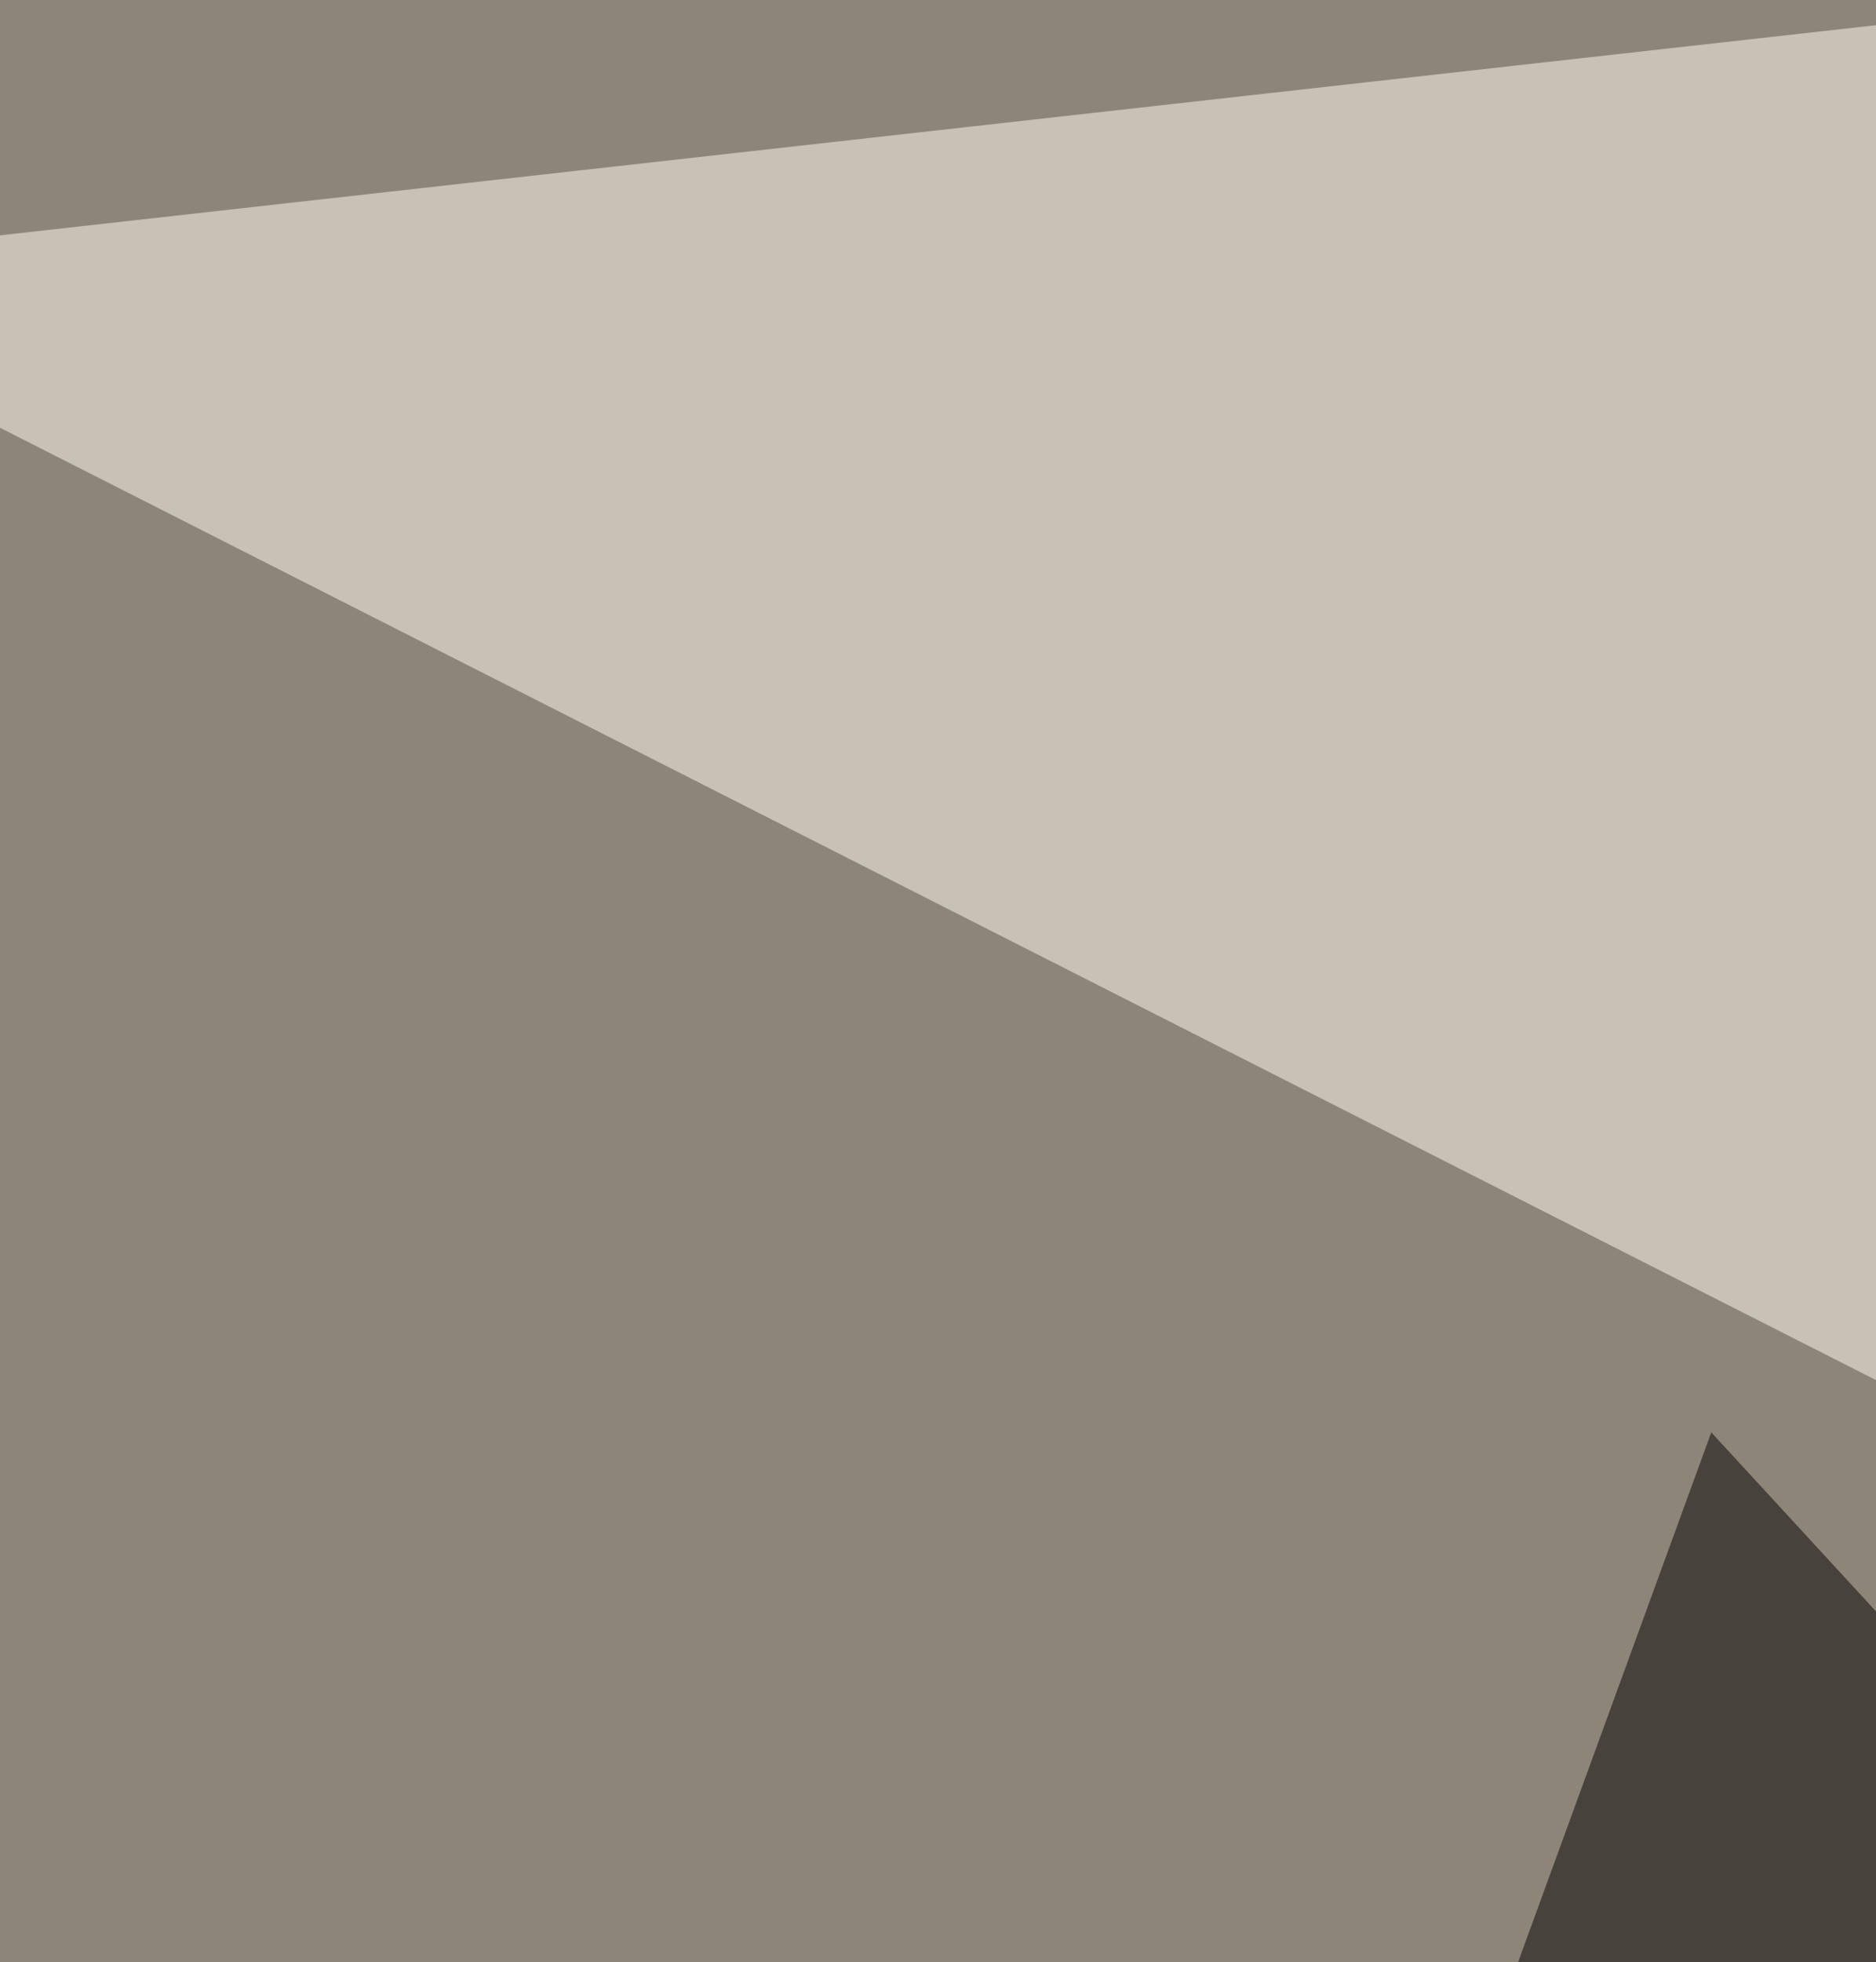
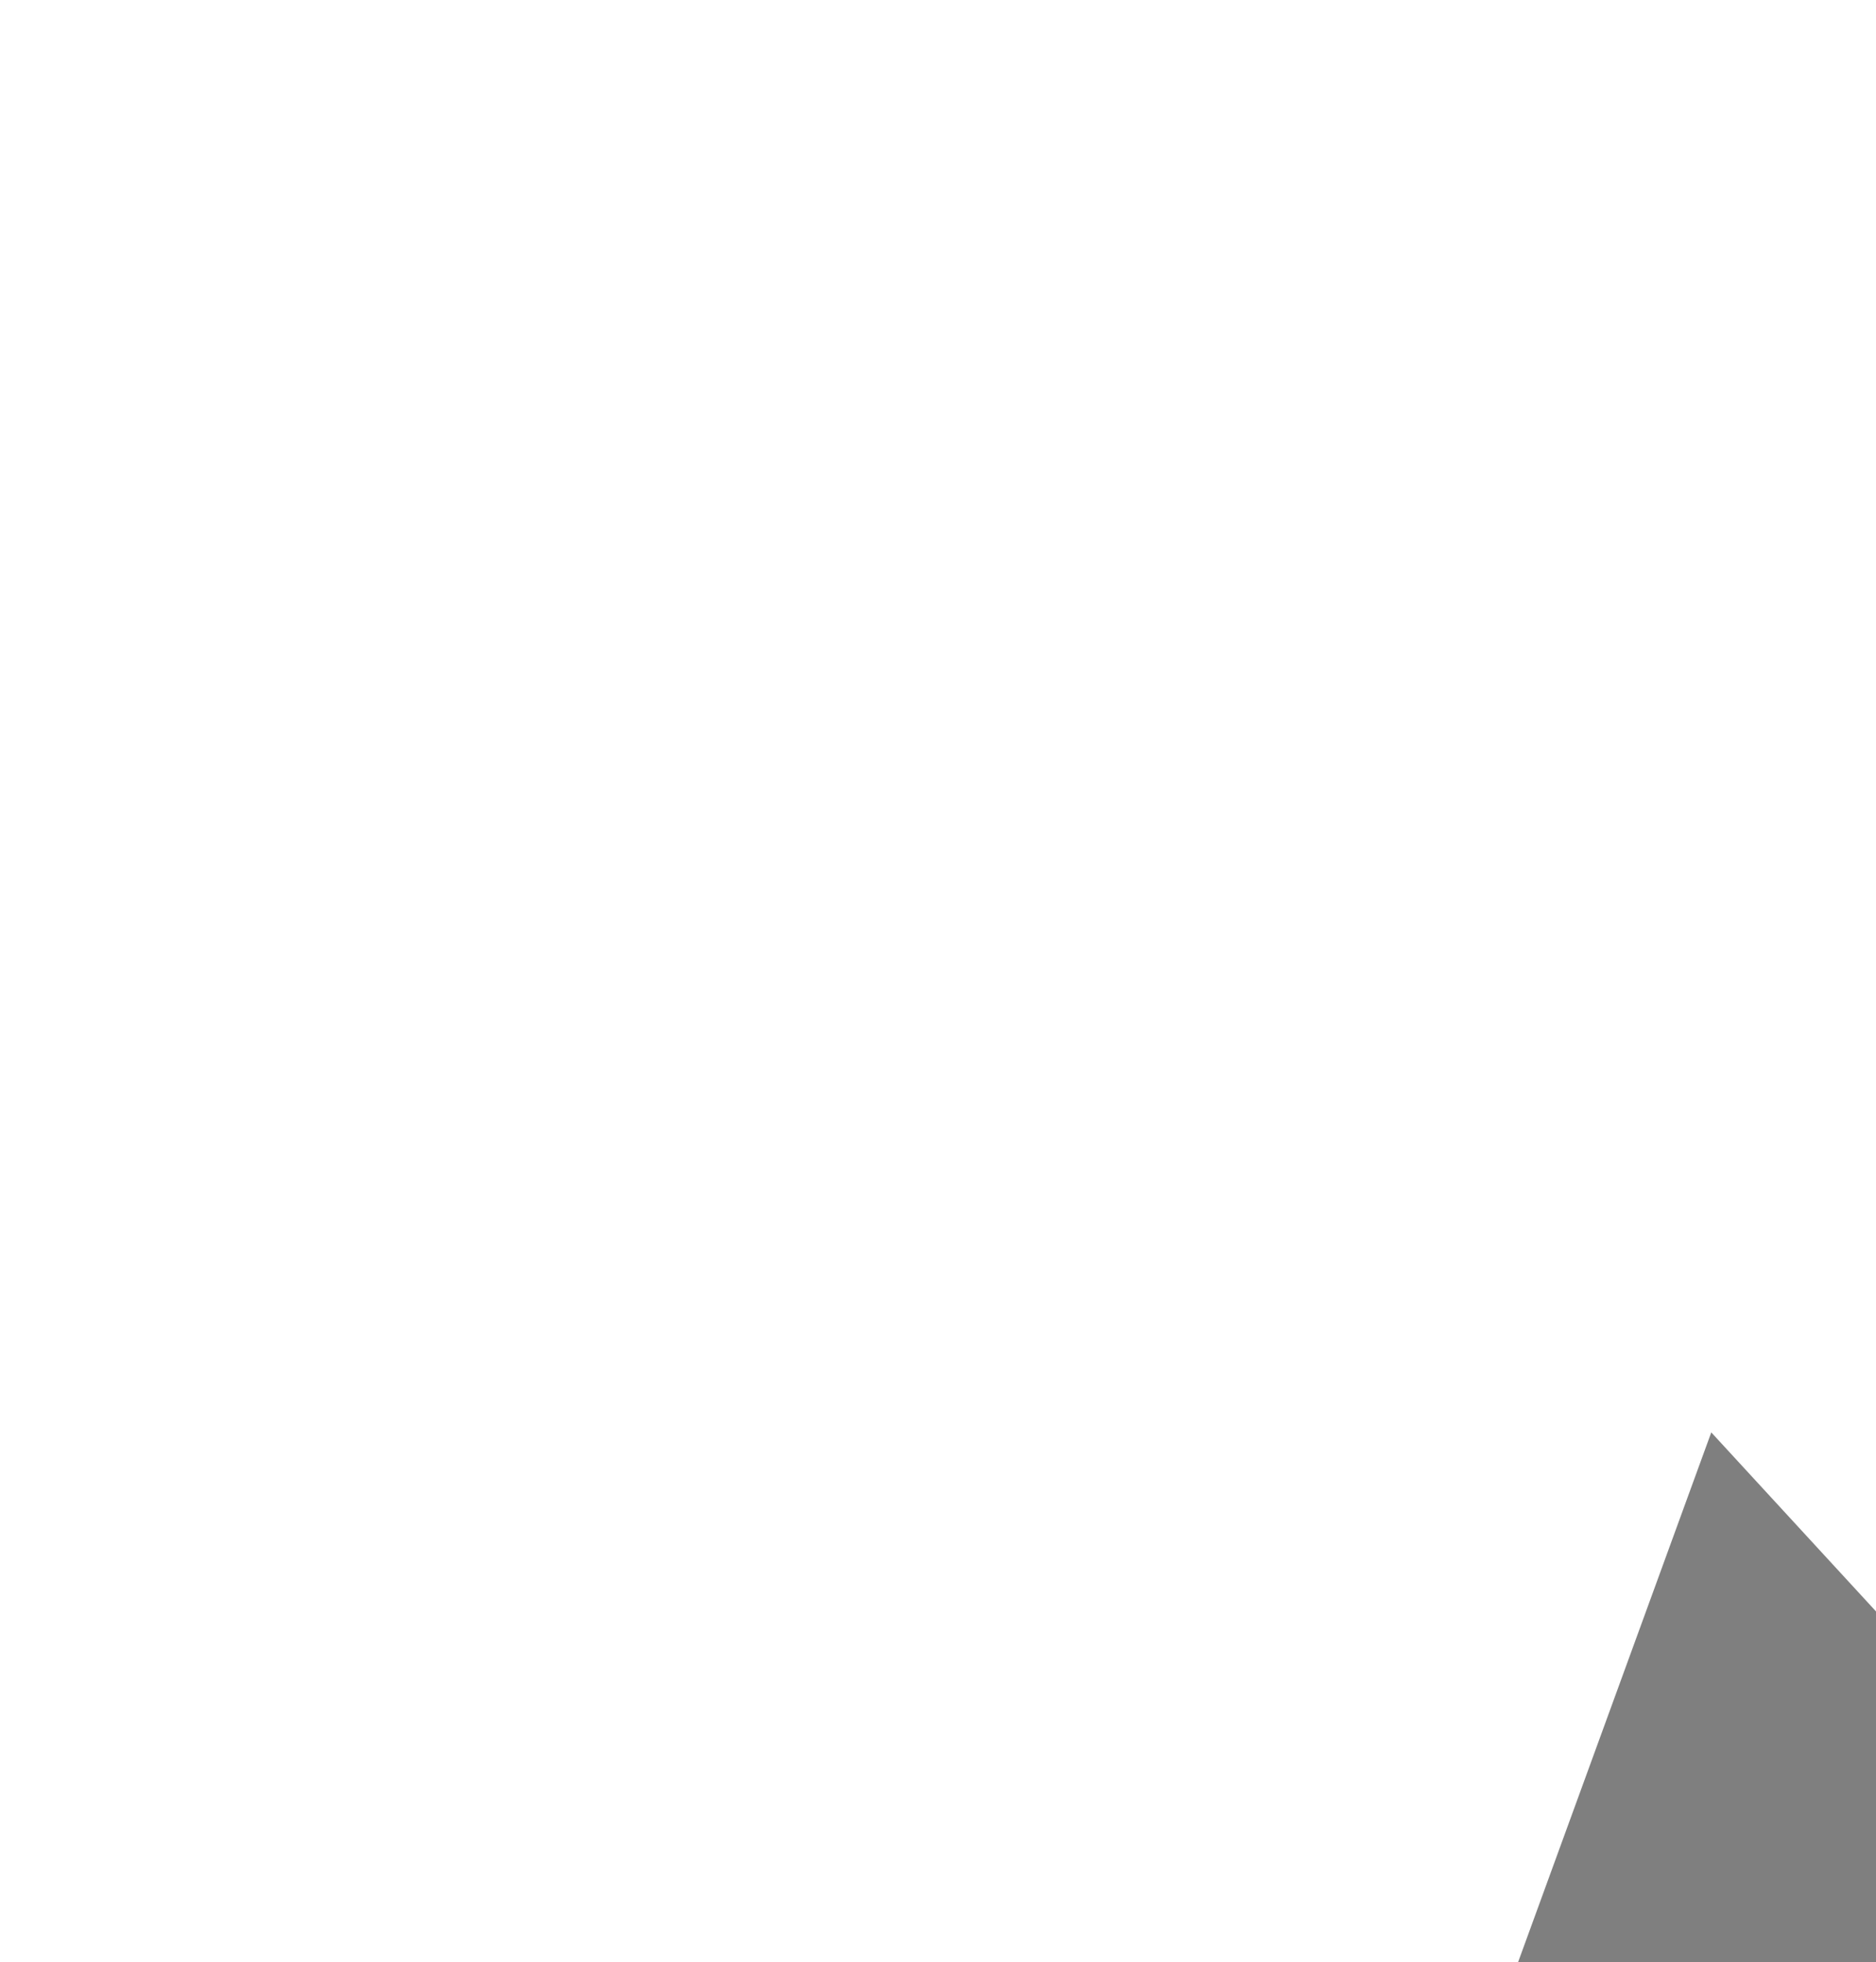
<svg xmlns="http://www.w3.org/2000/svg" width="287" height="300">
  <filter id="a">
    <feGaussianBlur stdDeviation="55" />
  </filter>
-   <rect width="100%" height="100%" fill="#8e8579" />
  <g filter="url(#a)">
    <g fill-opacity=".5">
      <path d="M794.7 797.8L38.3 831.5 261.8 219z" />
-       <path fill="#fffff1" d="M-47.5 41.3l793.2-88.8 52 517.6z" />
      <path d="M543.6 657l-591 153 649.2-532.8z" />
-       <path fill="#f9f2e3" d="M543.6 684.5l140.9-732 107.2 716.7z" />
    </g>
  </g>
</svg>